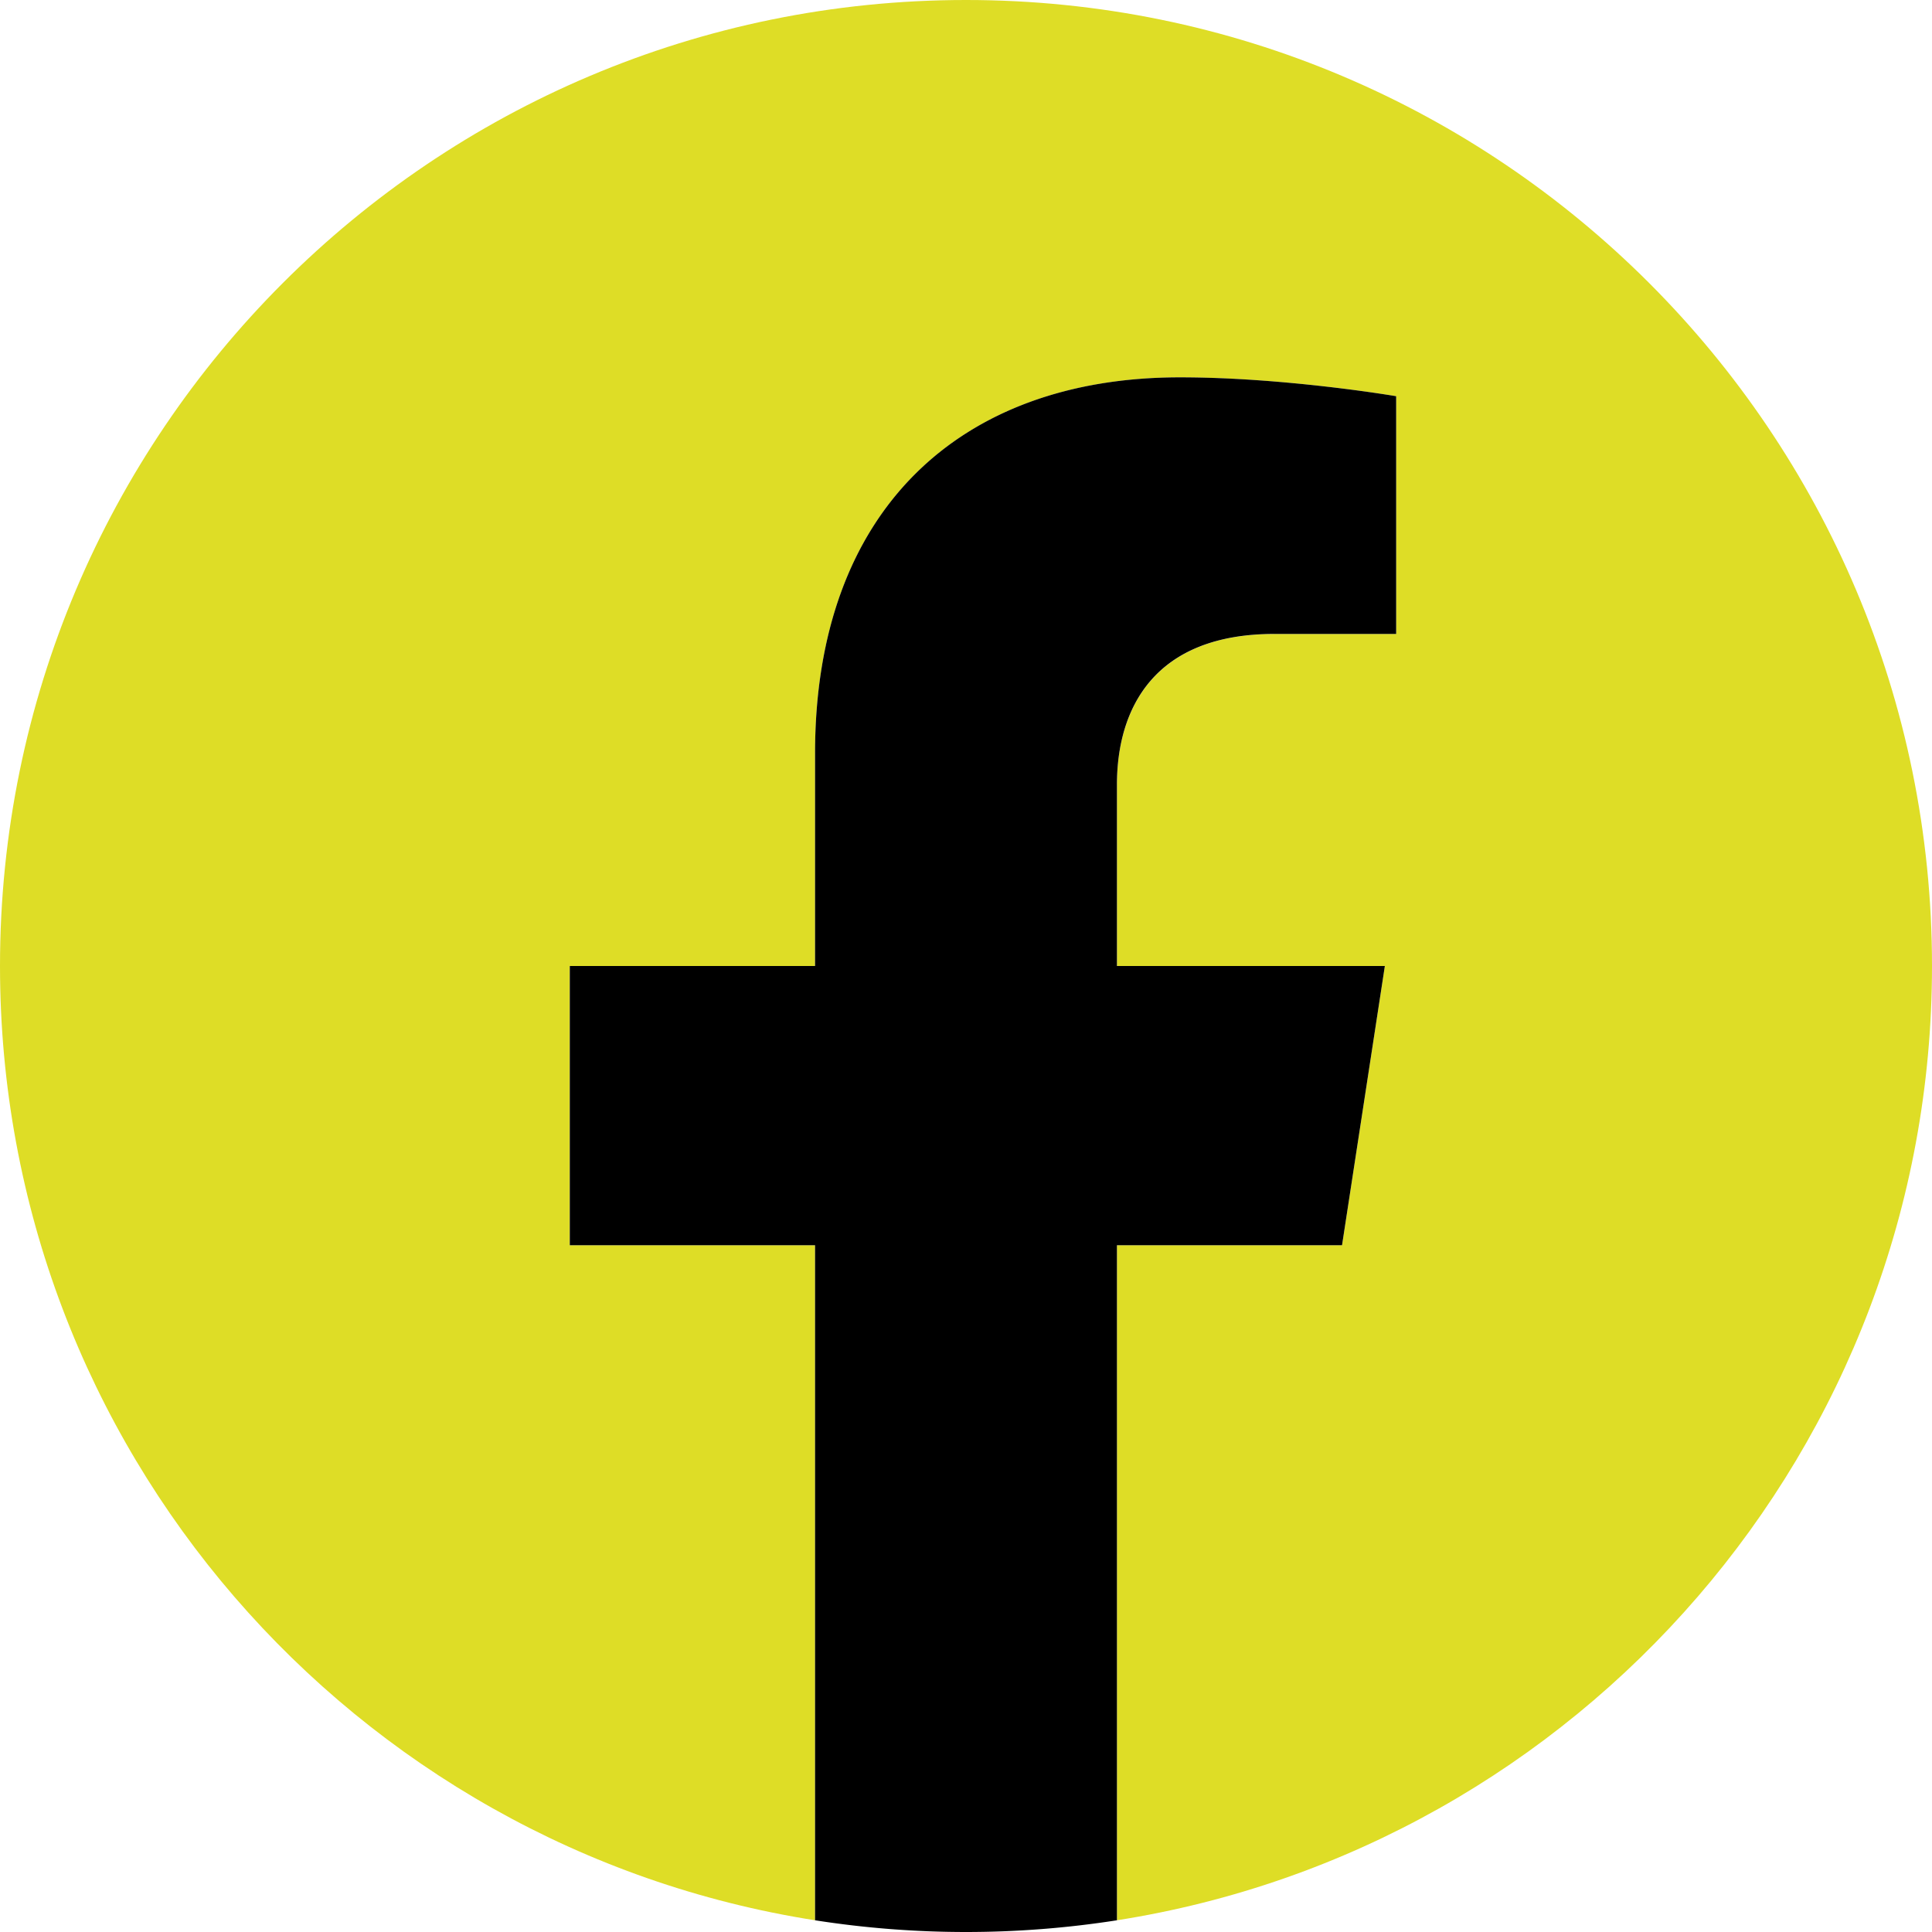
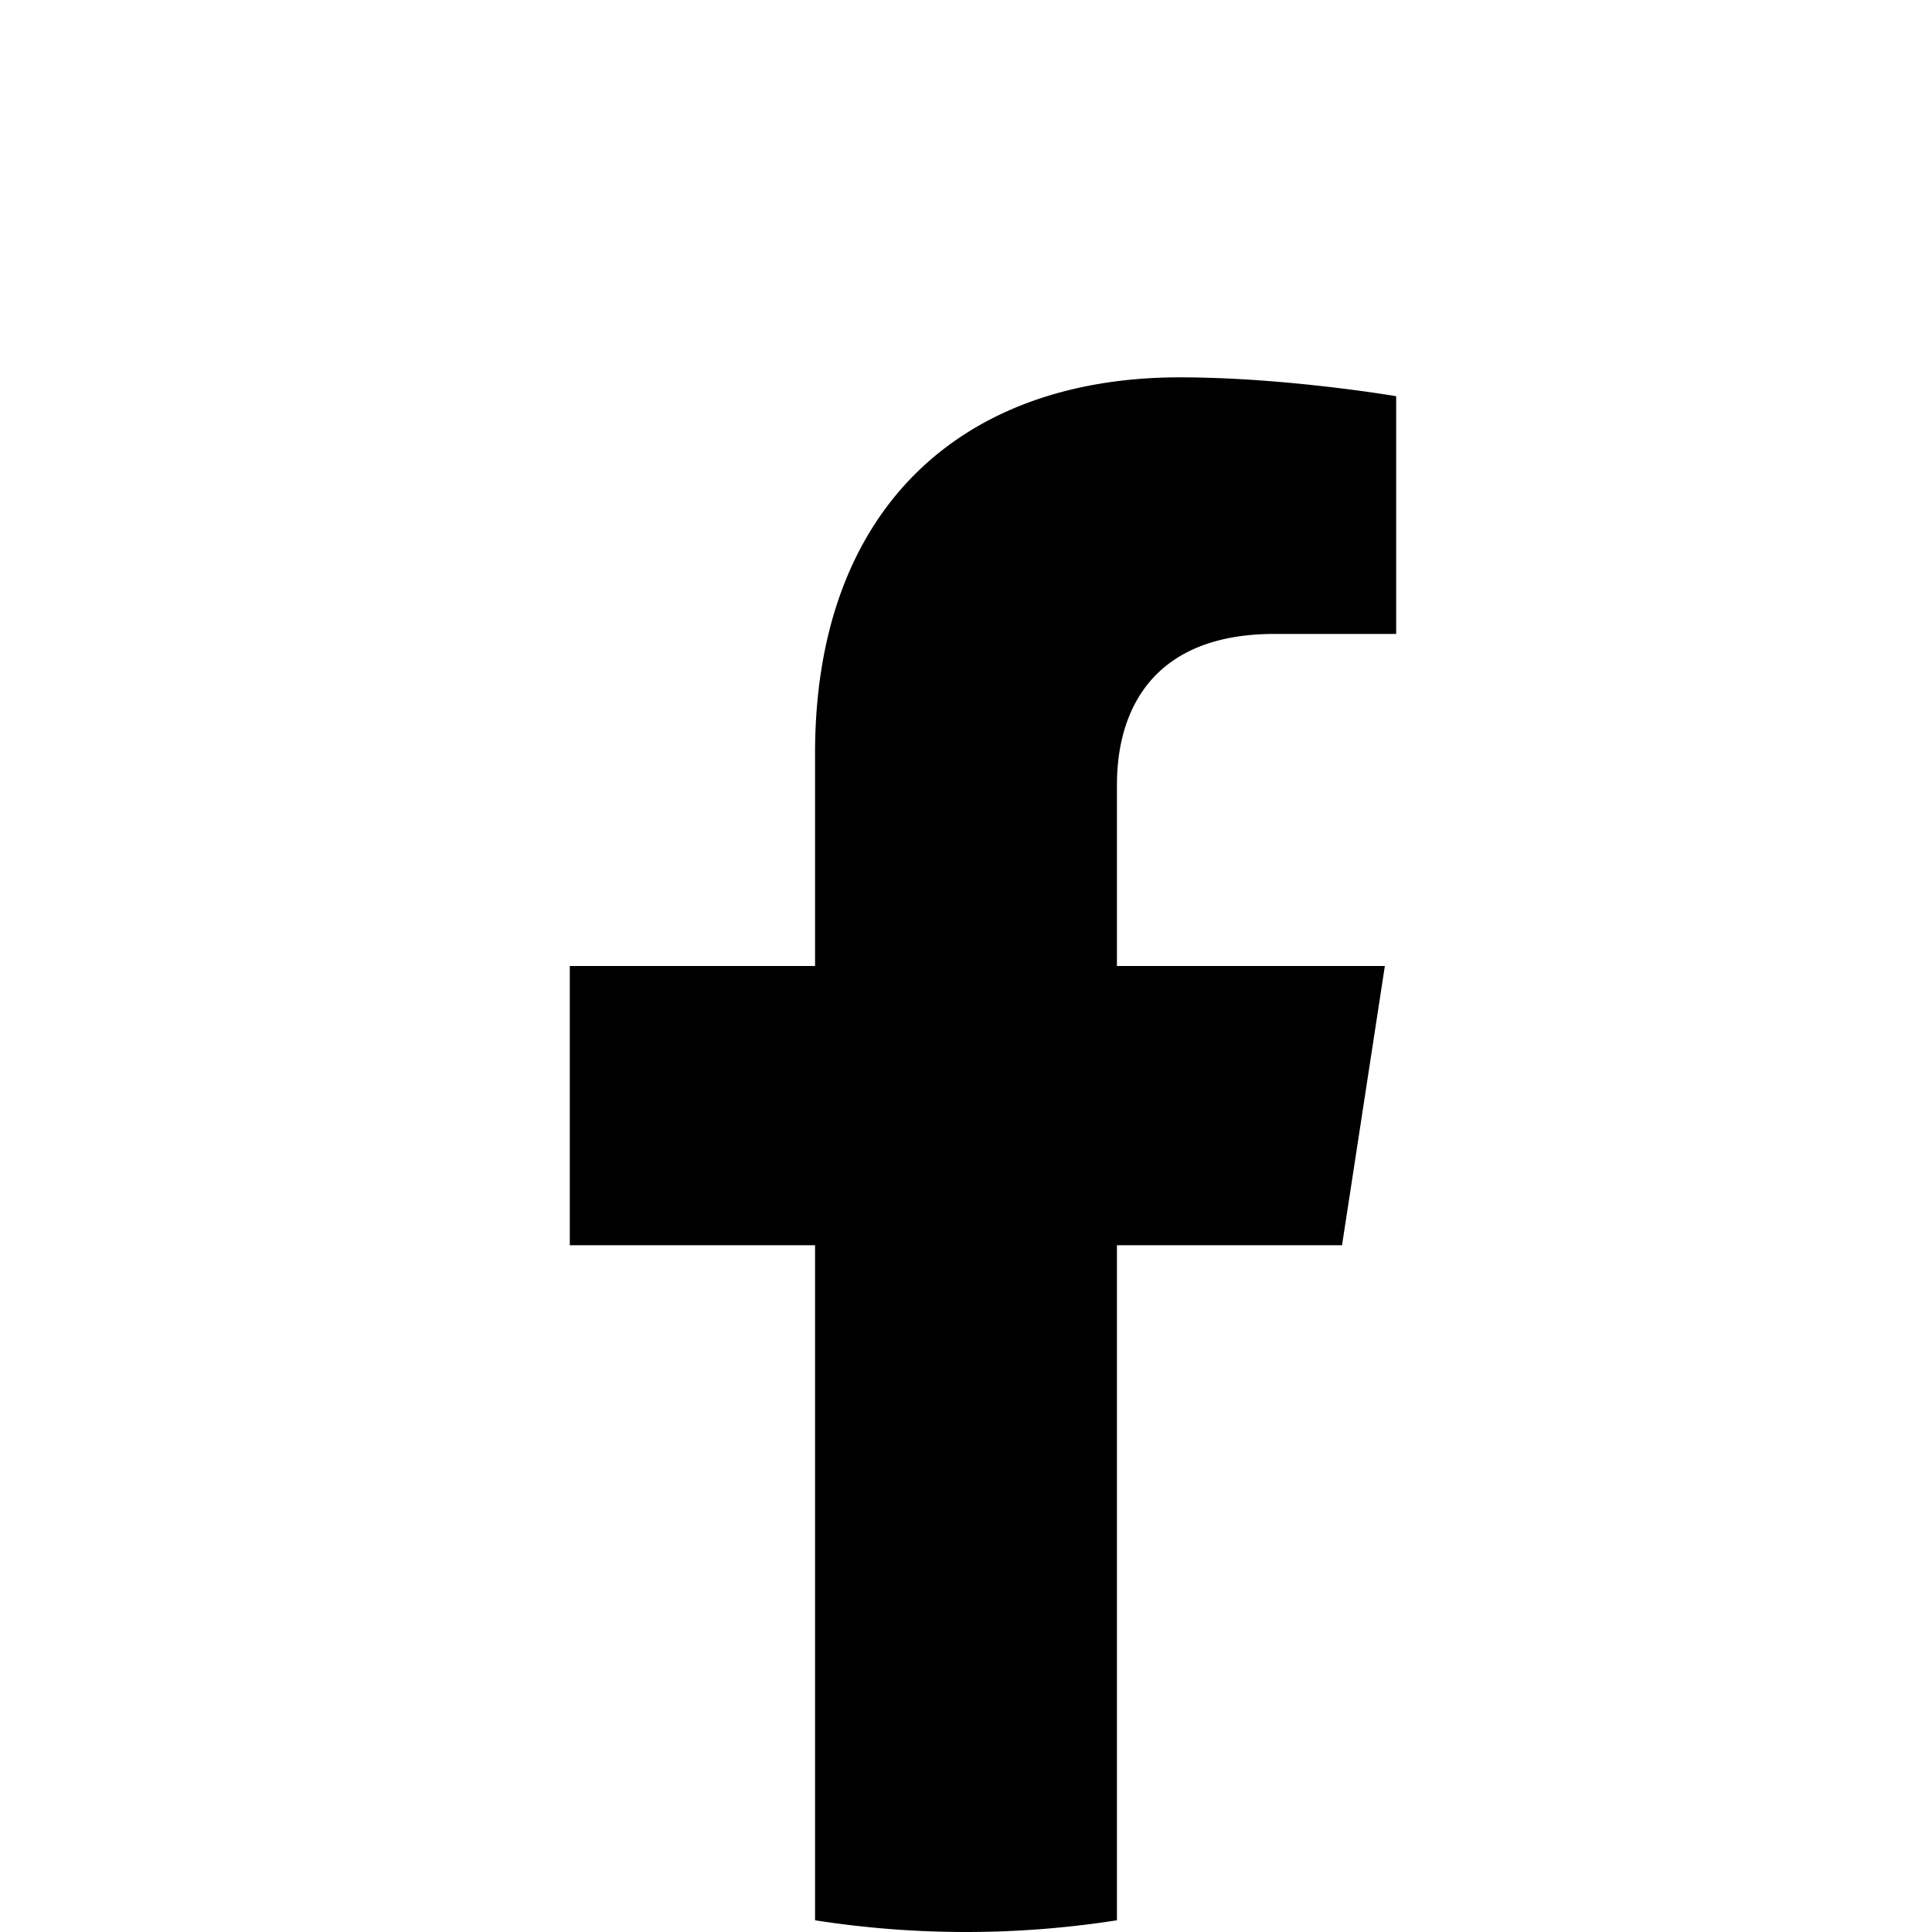
<svg xmlns="http://www.w3.org/2000/svg" viewBox="0 0 621.68 621.68">
  <defs>
    <style>.cls-1{fill:#dedd26;}</style>
  </defs>
  <g id="Capa_2" data-name="Capa 2">
    <g id="Capa_1-2" data-name="Capa 1">
-       <path class="cls-1" d="M621.68,310.84C621.68,139.17,482.52,0,310.84,0S0,139.17,0,310.84C0,466,113.67,594.59,262.27,617.91V400.7H183.35V310.84h78.92V242.36c0-77.91,46.41-120.94,117.41-120.94,34,0,69.58,6.07,69.58,6.07V204H410.07c-38.62,0-50.66,24-50.66,48.54v58.31h86.21L431.84,400.7H359.41V617.91C508,594.59,621.68,466,621.68,310.84Z" />
      <path d="M431.84,400.7l13.78-89.86H359.41V252.53c0-24.58,12-48.54,50.66-48.54h39.19v-76.5s-35.57-6.07-69.58-6.07c-71,0-117.41,43-117.41,120.94v68.48H183.35V400.7h78.92V617.91a314.76,314.76,0,0,0,97.14,0V400.7Z" />
    </g>
  </g>
</svg>